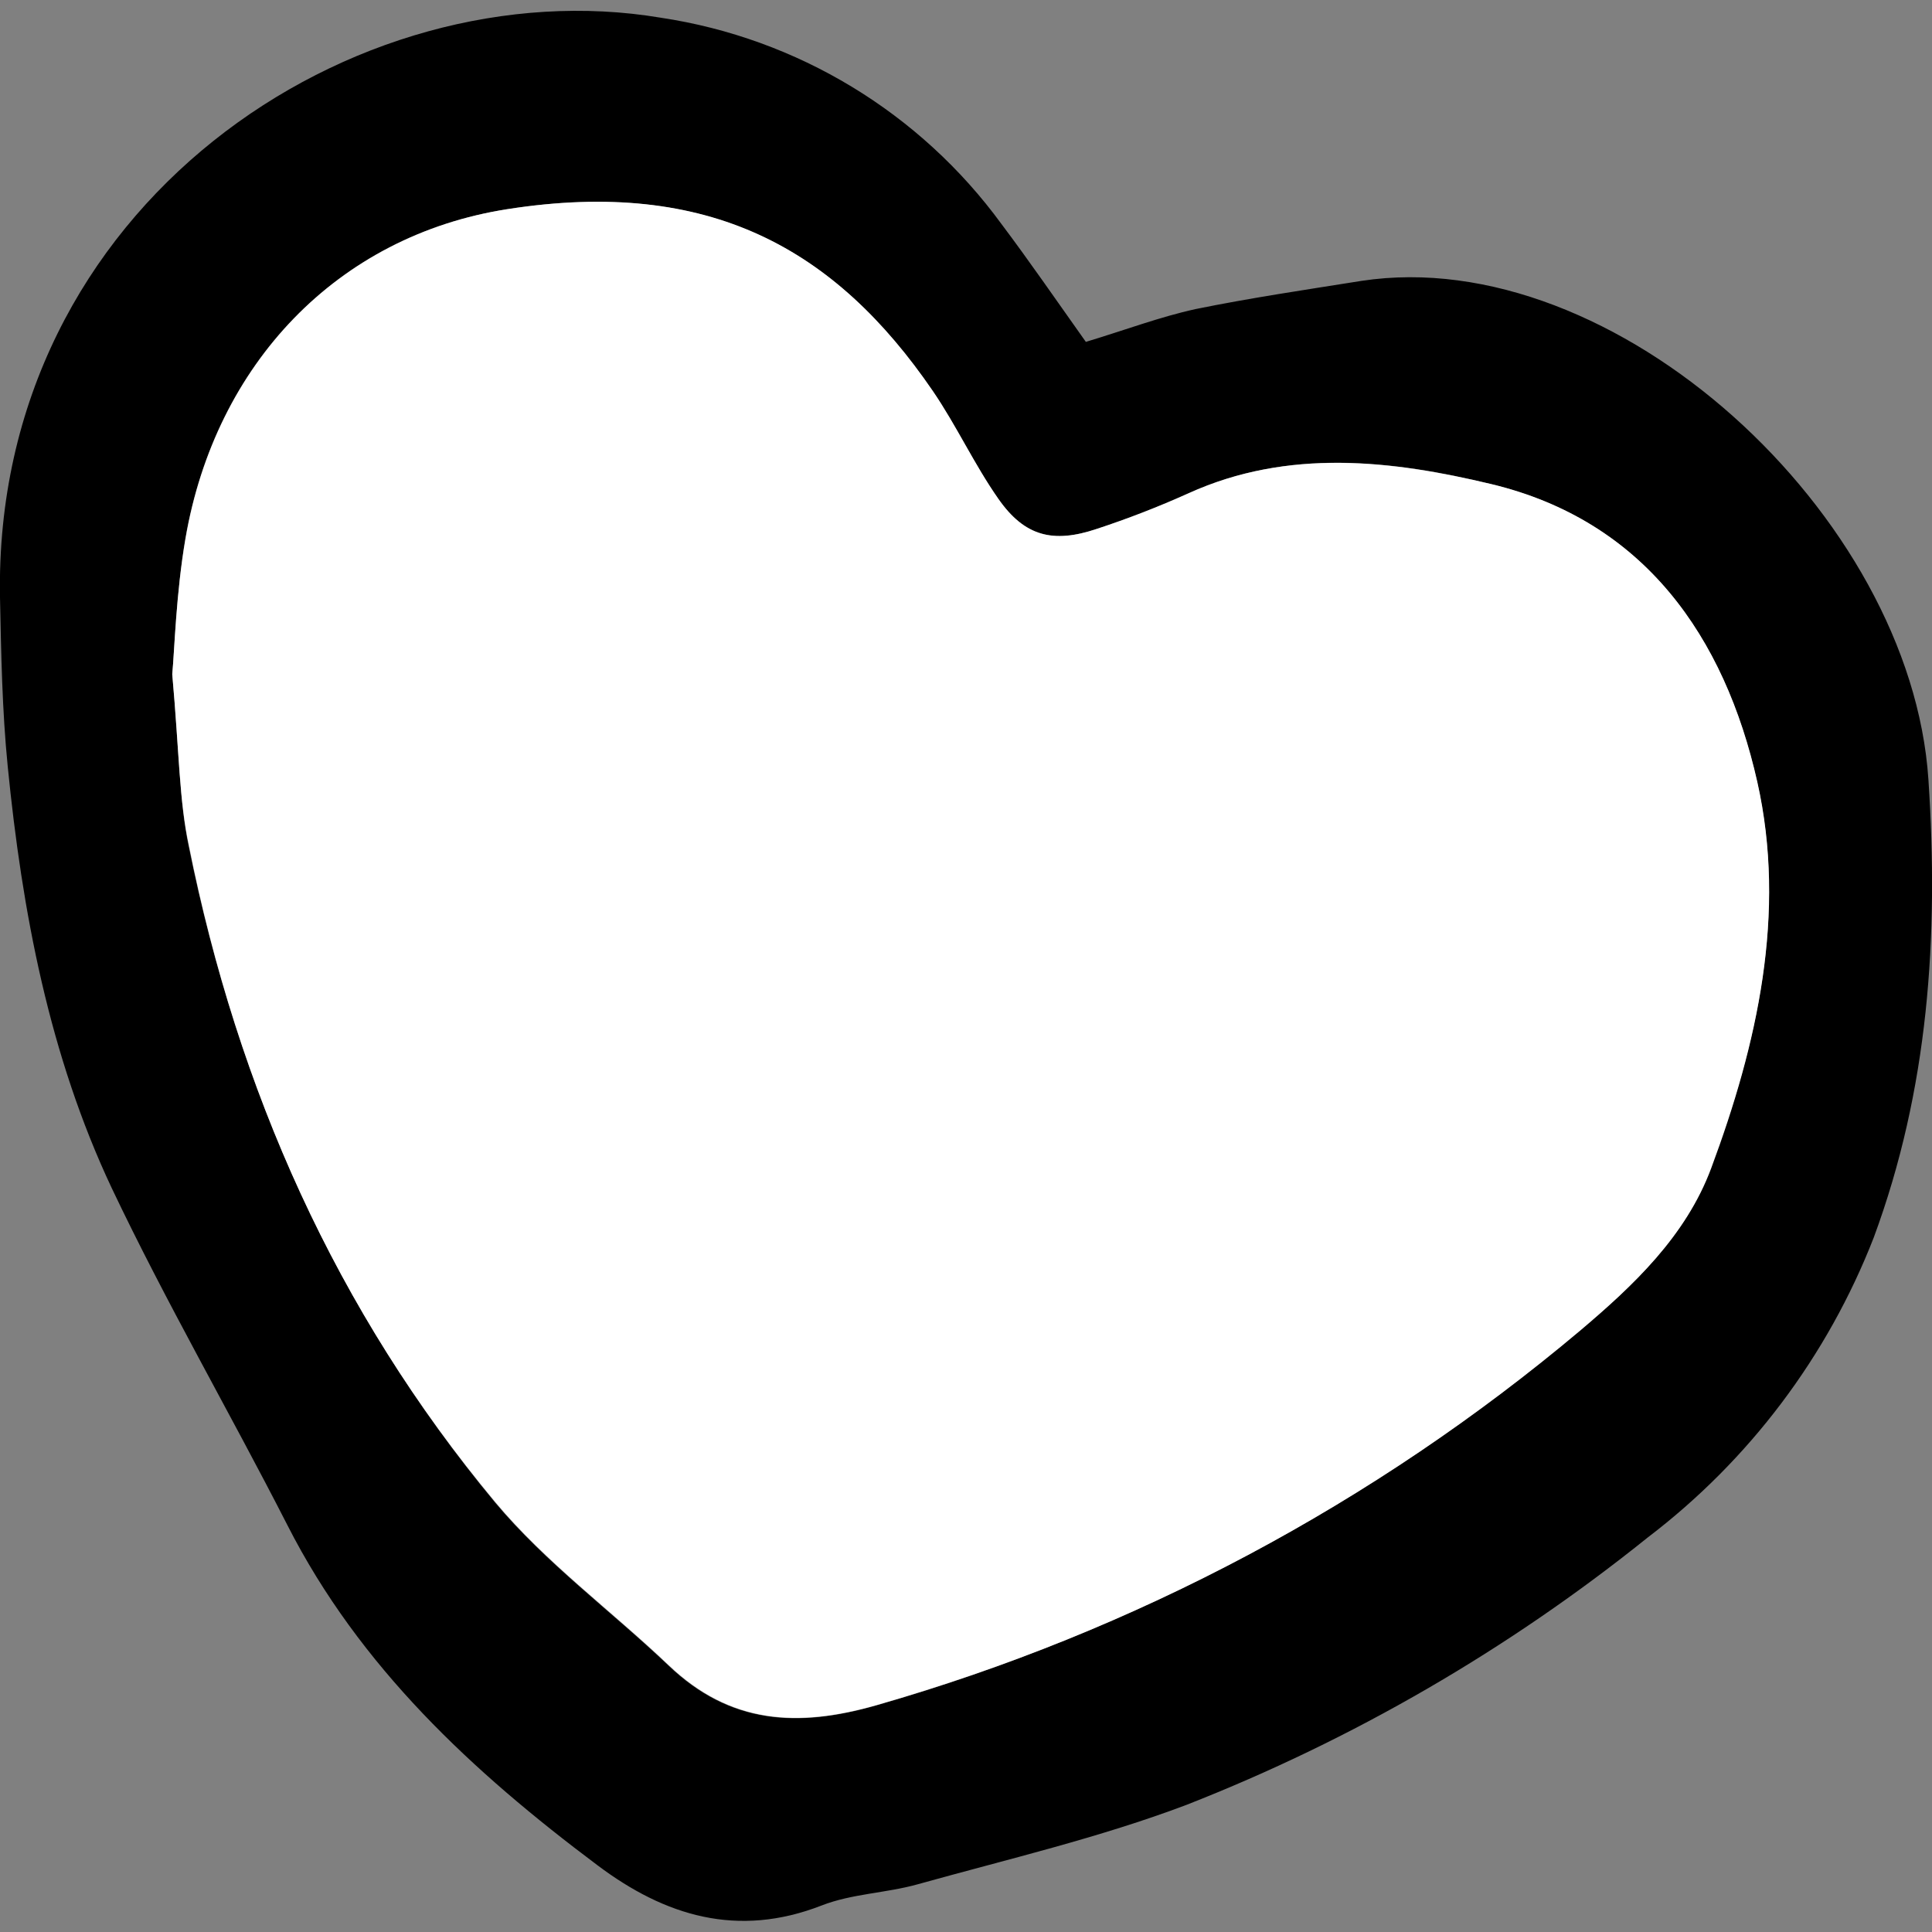
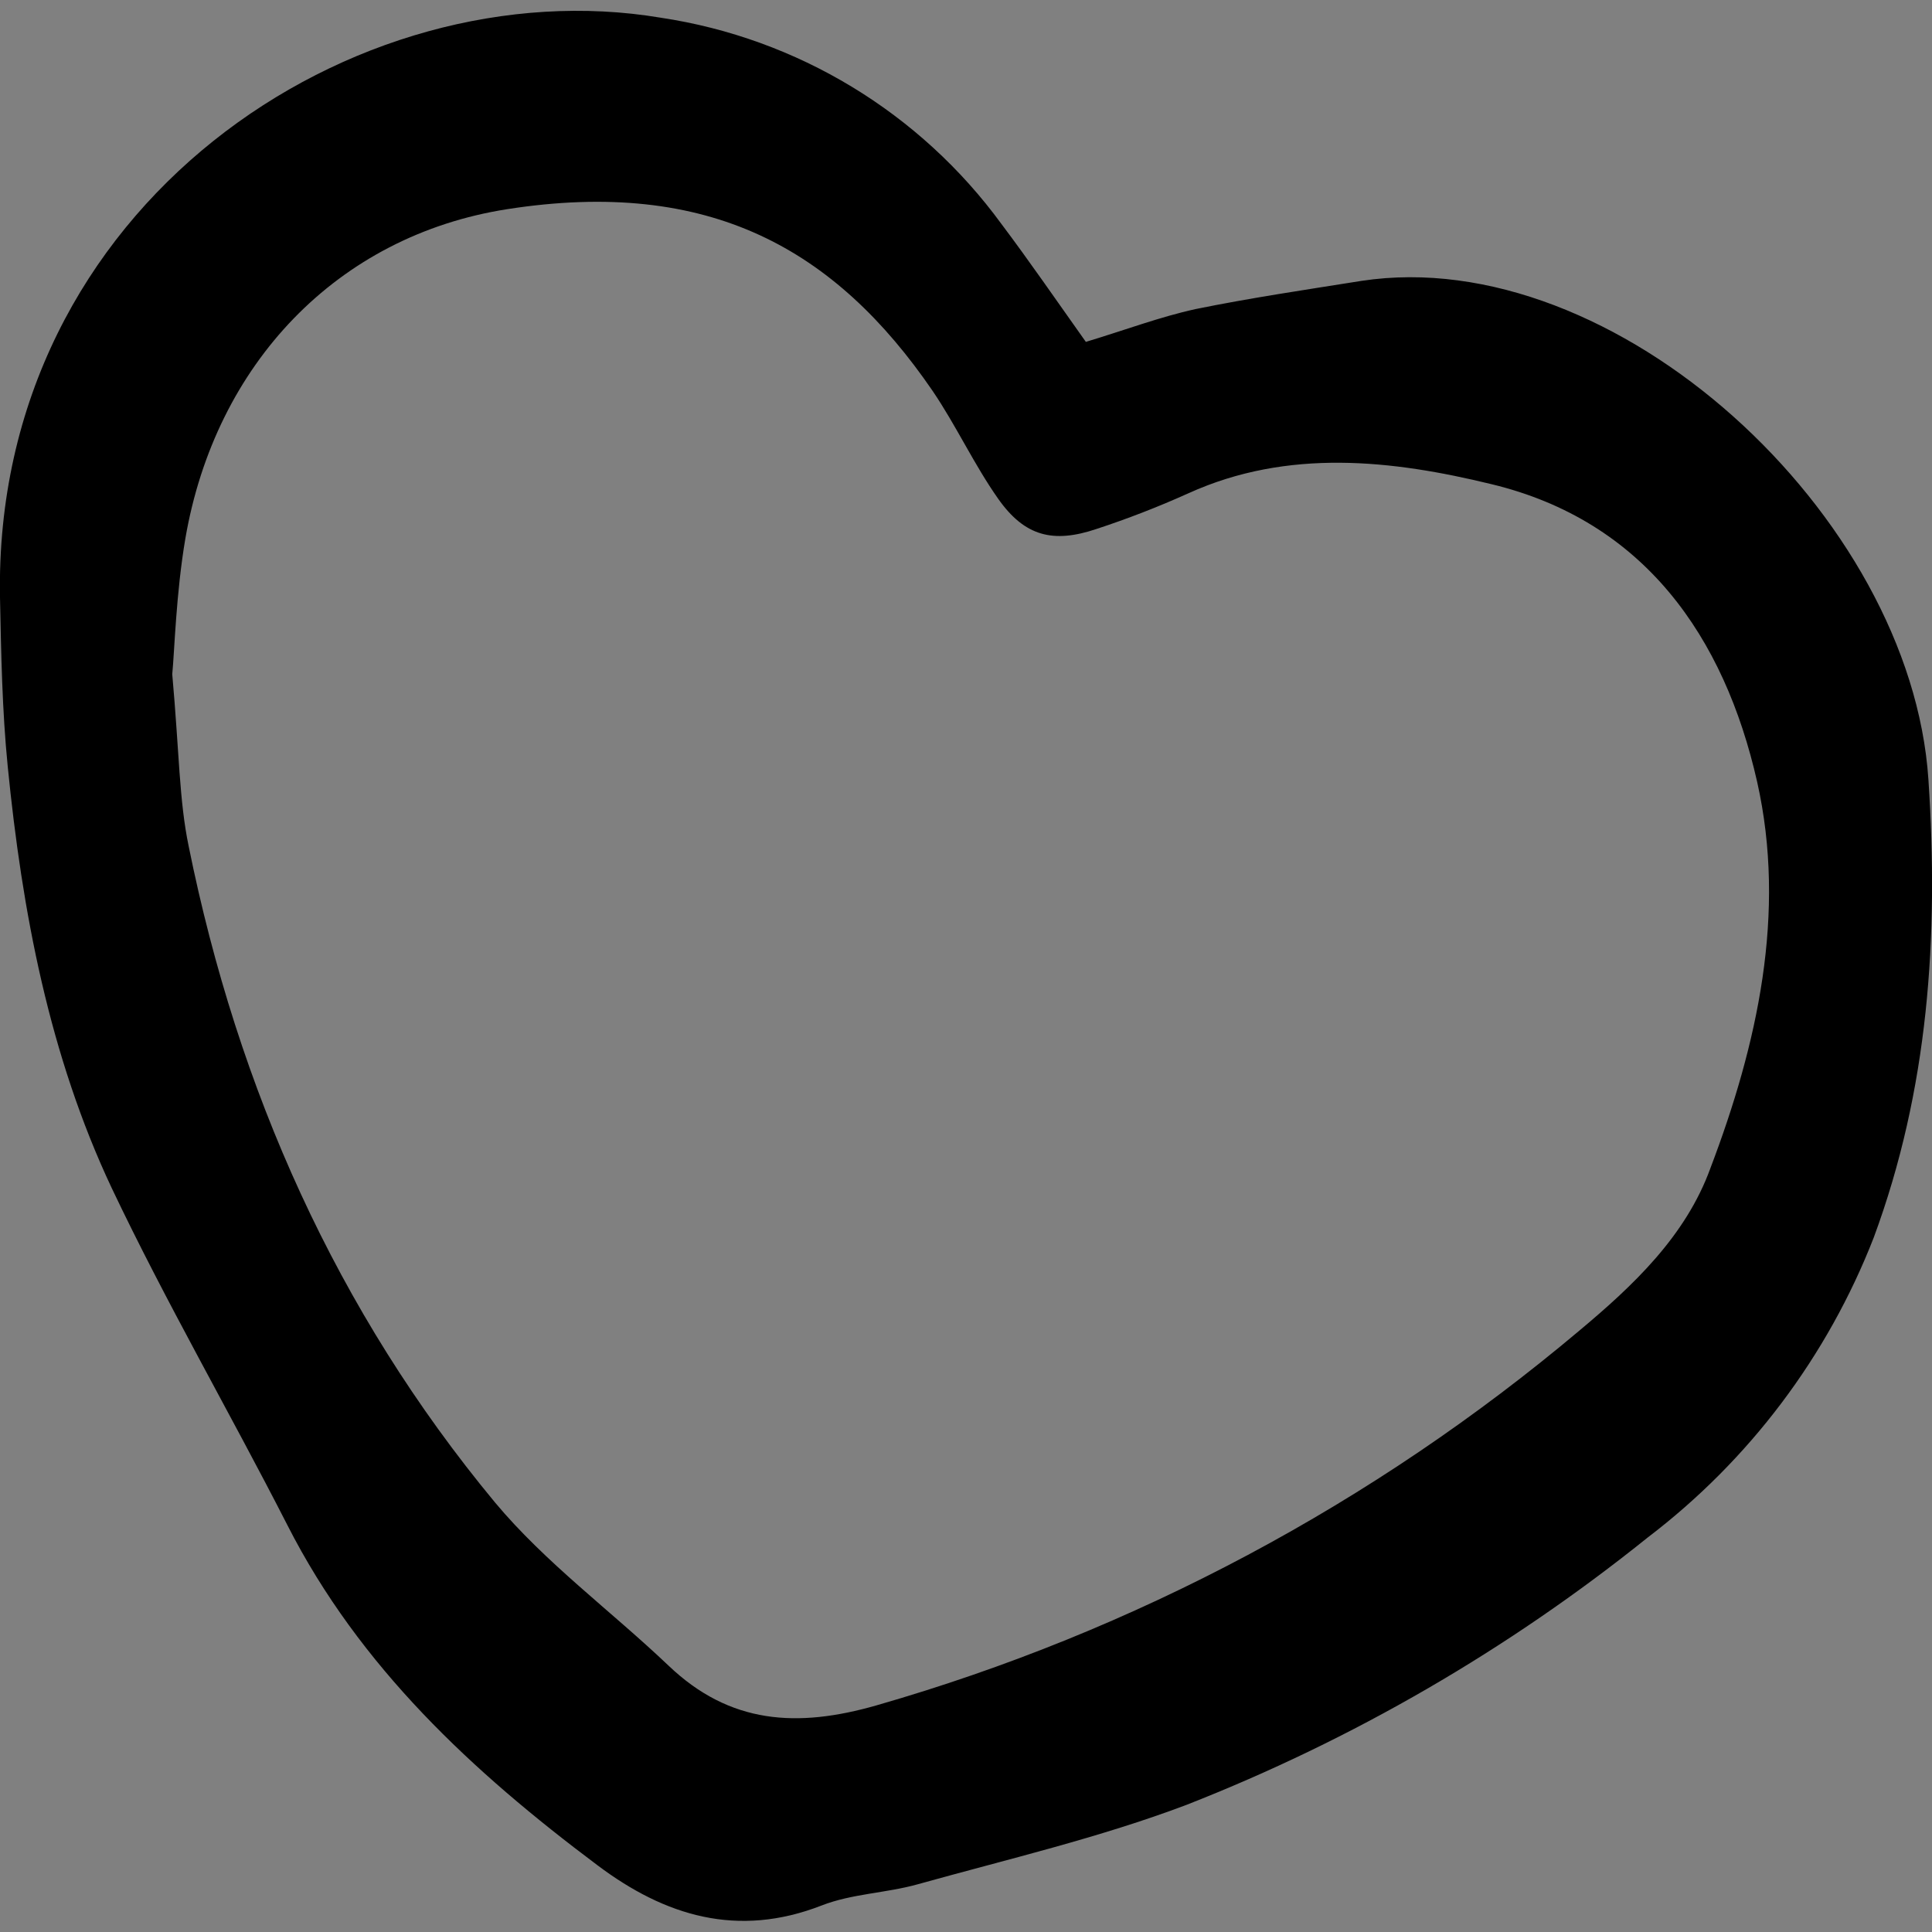
<svg xmlns="http://www.w3.org/2000/svg" width="800.0" height="800.0" preserveAspectRatio="xMinYMin meet" viewBox="0 0 800 800" version="1.0" fill-rule="evenodd">
  <rect x="0" y="0" width="800" height="800" fill="#808080" stroke="none" />
  <title>...</title>
  <desc>...</desc>
  <g id="group" transform="scale(1,-1) translate(0,-800)" clip="0 0 800 800">
    <g transform="">
      <g transform=" matrix(6.793,0,0,-6.793,0,795.517)">
        <g transform="">
          <g transform="">
            <g transform="">
              <path d="M 66.19 20.18 C 68.58 19.46 70.69 18.66 72.88 18.18 C 76.22 17.5 79.61 17 83 16.46 C 98.42 14.12 116.48 30.71 117.55 46.86 C 118.19 56.47 117.55 65.76 114.22 74.77 C 111.398 82.019 106.629 88.348 100.44 93.06 C 91.947 99.887 82.465 105.384 72.32 109.36 C 67.03 111.36 61.42 112.67 55.94 114.2 C 54.01 114.74 51.94 114.77 50.09 115.49 C 44.96 117.49 40.53 116.13 36.42 113.04 C 28.81 107.34 21.93 100.97 17.52 92.31 C 14 85.42 10.12 78.73 6.81 71.76 C 3 63.67 1.35 54.92 0.47 46.05 C 0.13 42.64 0.07 39.19 0 35.76 C -0.43 11.79 21.69 -2.7 40.28 0.42 C 48.606 1.671 56.085 6.201 61.05 13 C 62.75 15.26 64.35 17.59 66.19 20.18 Z M 10.5 40.44 C 10.93 45.24 10.92 48.13 11.5 50.92 C 14.5 65.75 20.5 79.25 30.17 90.92 C 33.25 94.61 37.24 97.53 40.75 100.87 C 44.49 104.44 48.6 104.68 53.44 103.29 C 69.159 98.773 83.749 90.994 96.26 80.46 C 99.54 77.72 102.76 74.69 104.26 70.55 C 107.13 63 108.91 55 107.11 47 C 105.11 38.16 100.22 31.09 90.9 28.85 C 84.9 27.39 78.52 26.65 72.44 29.41 C 70.616 30.232 68.75 30.956 66.85 31.58 C 64.19 32.48 62.46 32.03 60.85 29.75 C 59.37 27.65 58.29 25.29 56.85 23.17 C 50.92 14.51 43.25 10.17 30.92 12.09 C 20.56 13.71 13.13 21.53 11.3 32.16 C 10.73 35.51 10.64 39 10.5 40.44 Z " style="stroke: none; stroke-linecap: butt; stroke-width: 1; fill: rgb(0%,0%,0%); fill-rule: evenodd;" />
            </g>
            <g transform="">
-               <path d="M 10.5 40.44 C 10.64 38.95 10.73 35.51 11.31 32.16 C 13.14 21.53 20.57 13.71 30.93 12.09 C 43.26 10.16 50.93 14.51 56.86 23.17 C 58.31 25.29 59.39 27.65 60.86 29.75 C 62.45 32.03 64.18 32.48 66.86 31.58 C 68.76 30.956 70.626 30.232 72.45 29.41 C 78.53 26.65 84.87 27.41 90.91 28.85 C 100.23 31.09 105.13 38.16 107.12 47 C 108.92 55 107.12 63 104.31 70.55 C 102.77 74.69 99.55 77.72 96.31 80.46 C 83.789 90.991 69.188 98.763 53.46 103.27 C 48.62 104.66 44.51 104.42 40.77 100.85 C 37.26 97.51 33.27 94.59 30.19 90.9 C 20.48 79.25 14.49 65.75 11.52 50.9 C 10.92 48.13 10.93 45.24 10.5 40.44 Z " style="stroke: none; stroke-linecap: butt; stroke-width: 1; fill: rgb(100%,100%,100%); fill-rule: evenodd;" />
-             </g>
+               </g>
          </g>
        </g>
      </g>
    </g>
  </g>
</svg>